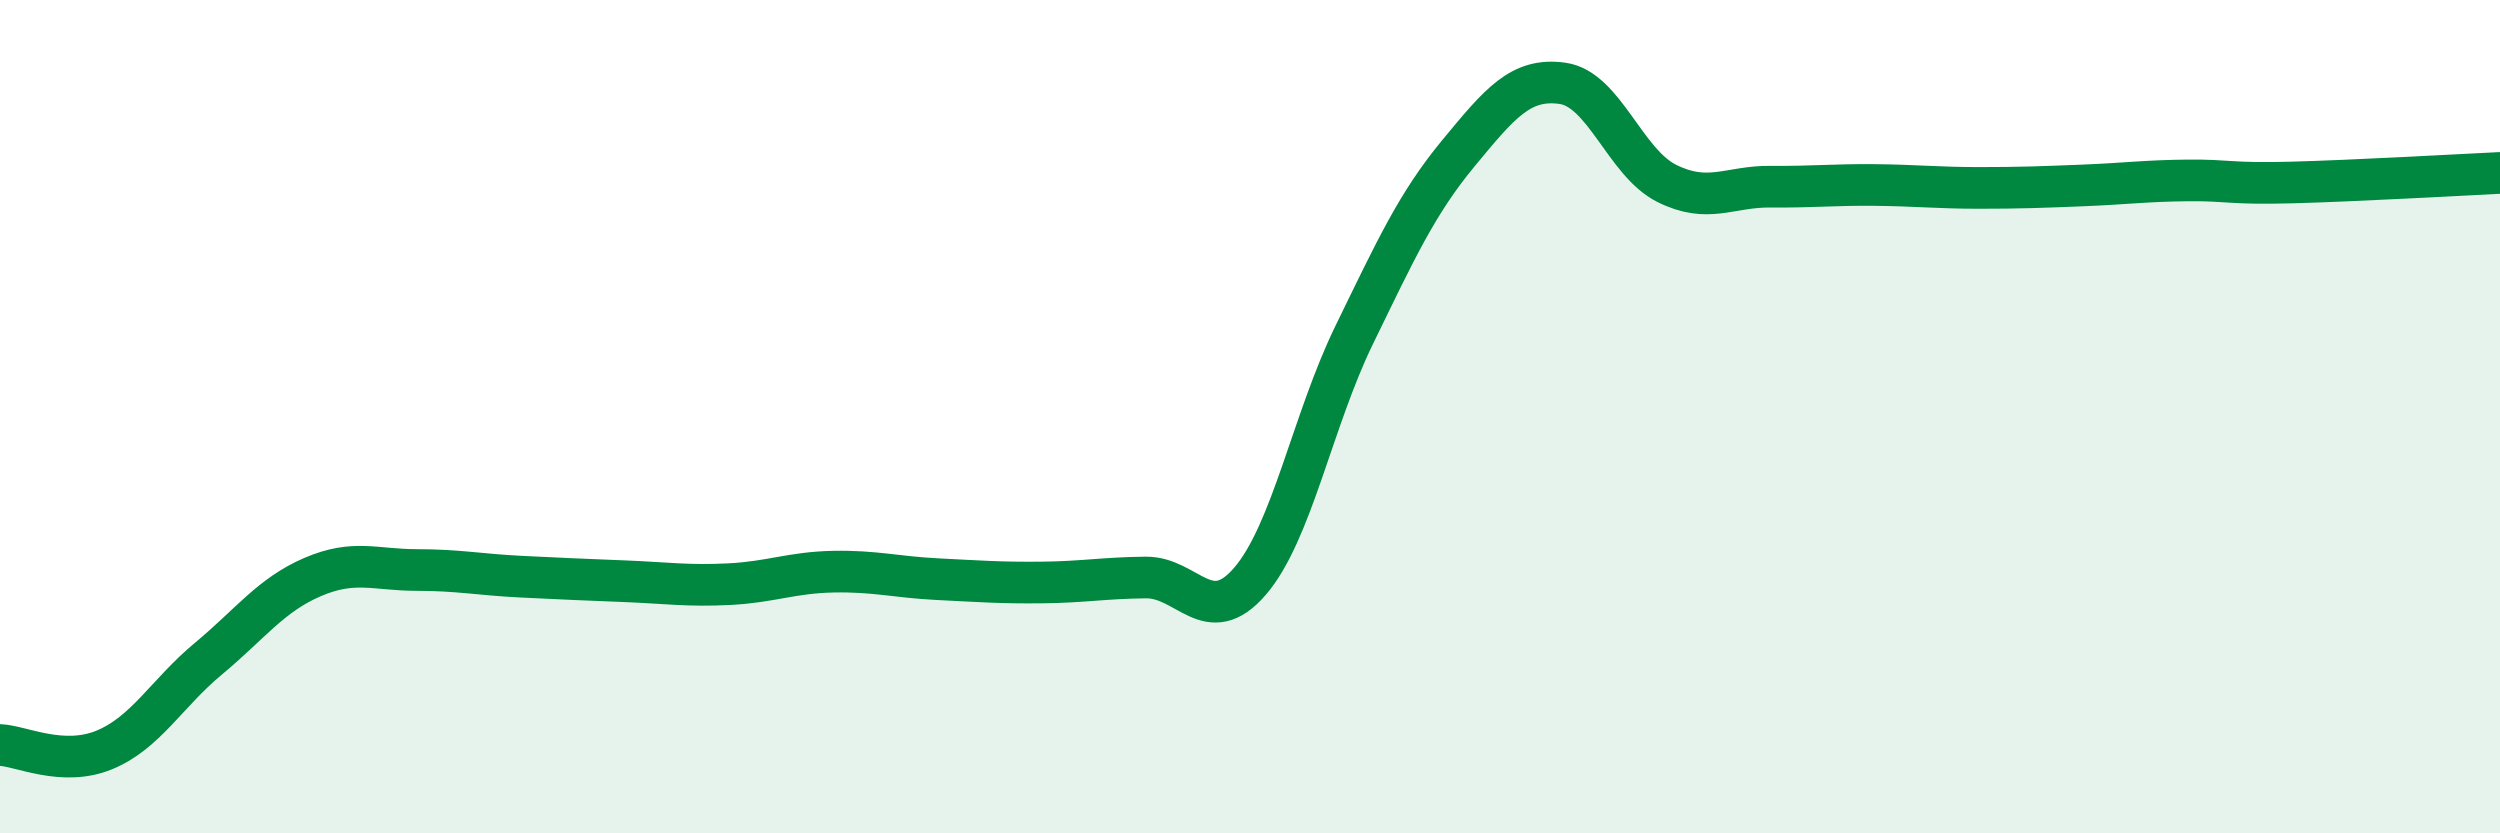
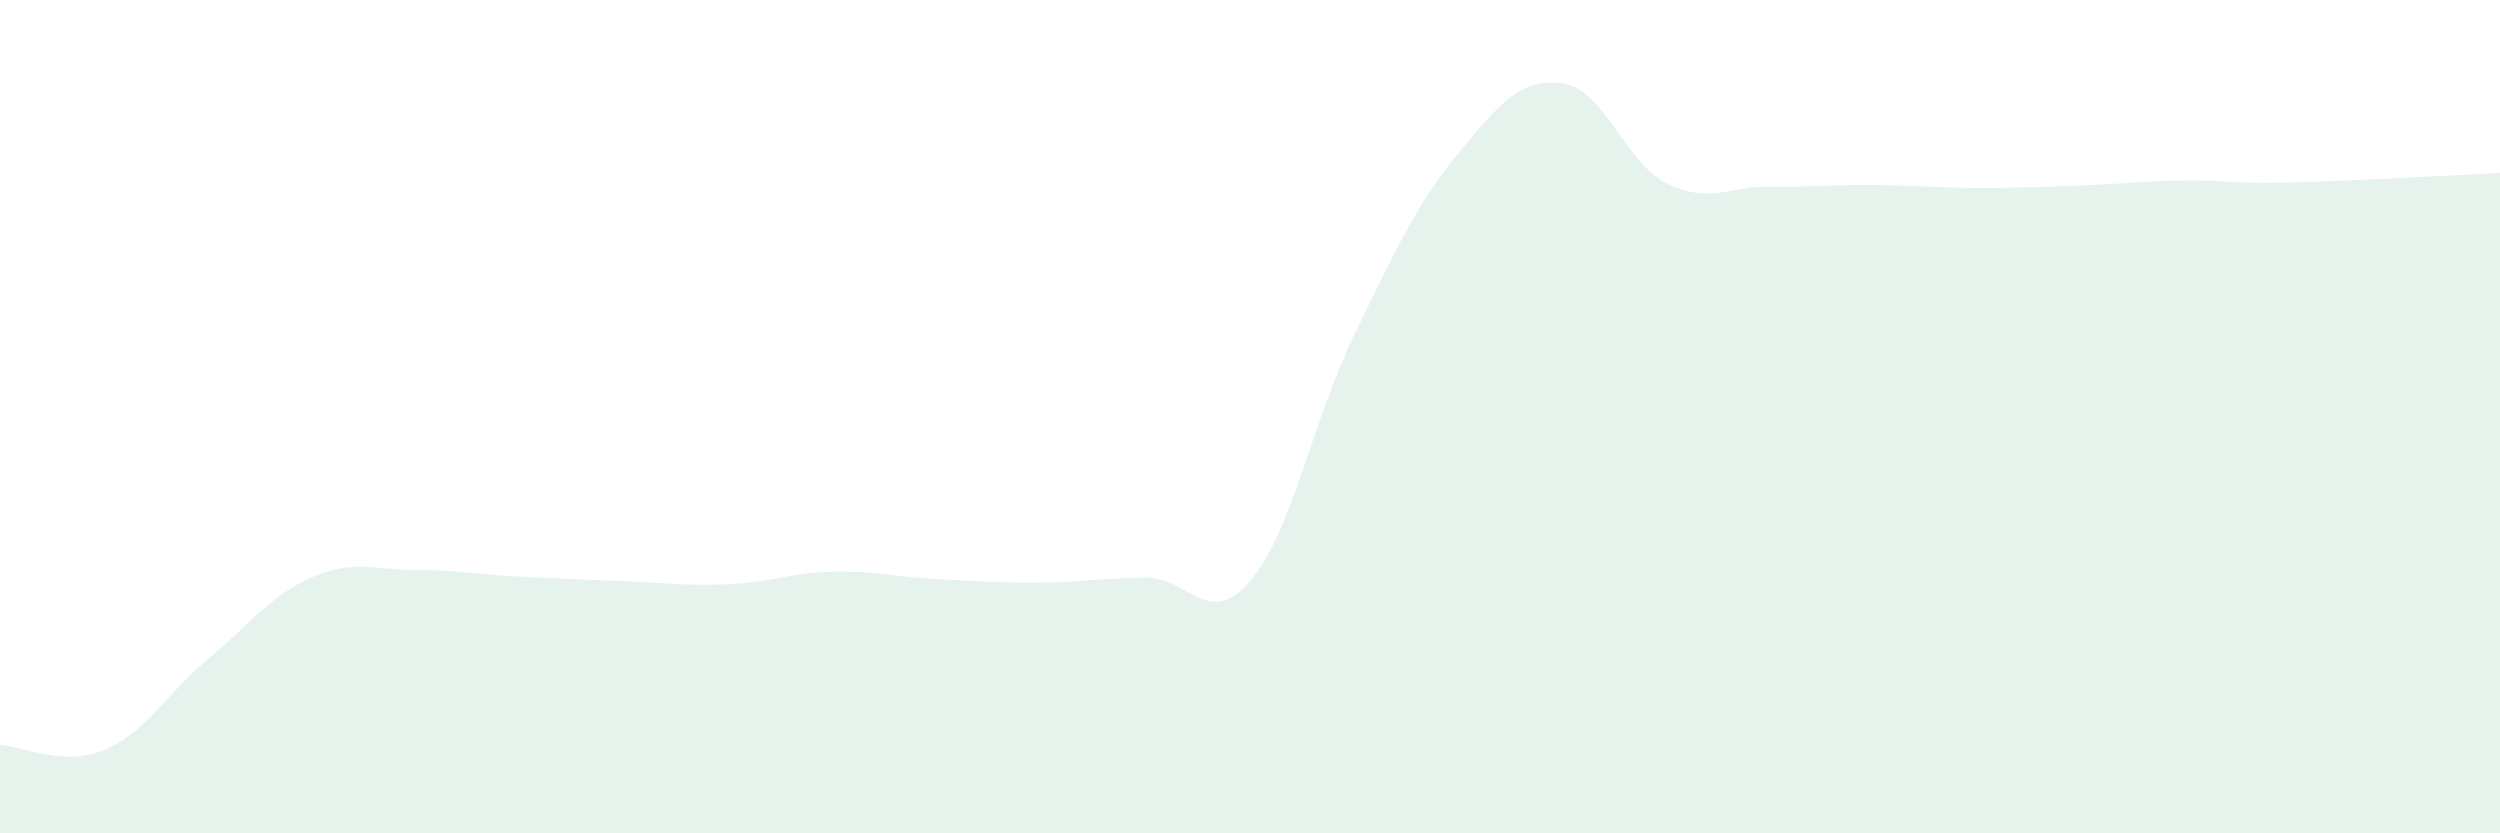
<svg xmlns="http://www.w3.org/2000/svg" width="60" height="20" viewBox="0 0 60 20">
  <path d="M 0,17.88 C 0.5,17.9 1.5,18.41 2.5,18 C 3.5,17.59 4,16.64 5,15.81 C 6,14.98 6.5,14.28 7.5,13.85 C 8.5,13.42 9,13.68 10,13.68 C 11,13.68 11.5,13.79 12.5,13.84 C 13.5,13.89 14,13.91 15,13.95 C 16,13.99 16.5,14.07 17.5,14.02 C 18.5,13.97 19,13.74 20,13.72 C 21,13.7 21.5,13.85 22.5,13.9 C 23.5,13.95 24,13.99 25,13.98 C 26,13.97 26.5,13.87 27.5,13.86 C 28.5,13.85 29,15.11 30,13.95 C 31,12.79 31.5,10.09 32.5,8.04 C 33.5,5.99 34,4.89 35,3.68 C 36,2.47 36.5,1.86 37.5,2 C 38.5,2.14 39,3.9 40,4.4 C 41,4.9 41.5,4.47 42.5,4.48 C 43.5,4.49 44,4.43 45,4.44 C 46,4.45 46.5,4.51 47.5,4.51 C 48.5,4.51 49,4.49 50,4.45 C 51,4.41 51.5,4.34 52.5,4.33 C 53.5,4.32 53.5,4.42 55,4.38 C 56.5,4.34 59,4.2 60,4.15L60 20L0 20Z" fill="#008740" opacity="0.1" stroke-linecap="round" stroke-linejoin="round" />
-   <path d="M 0,17.88 C 0.5,17.9 1.5,18.41 2.5,18 C 3.5,17.59 4,16.64 5,15.81 C 6,14.98 6.5,14.28 7.5,13.85 C 8.5,13.42 9,13.68 10,13.68 C 11,13.68 11.5,13.79 12.5,13.84 C 13.5,13.89 14,13.91 15,13.95 C 16,13.99 16.5,14.07 17.5,14.02 C 18.5,13.97 19,13.74 20,13.72 C 21,13.7 21.5,13.85 22.5,13.9 C 23.5,13.95 24,13.99 25,13.98 C 26,13.97 26.5,13.87 27.5,13.86 C 28.5,13.85 29,15.11 30,13.95 C 31,12.79 31.5,10.09 32.5,8.04 C 33.5,5.99 34,4.89 35,3.68 C 36,2.47 36.5,1.86 37.5,2 C 38.5,2.14 39,3.9 40,4.4 C 41,4.9 41.5,4.47 42.5,4.48 C 43.5,4.49 44,4.43 45,4.44 C 46,4.45 46.5,4.51 47.5,4.51 C 48.5,4.51 49,4.49 50,4.45 C 51,4.41 51.5,4.34 52.5,4.33 C 53.5,4.32 53.5,4.42 55,4.38 C 56.5,4.34 59,4.2 60,4.15" stroke="#008740" stroke-width="1" fill="none" stroke-linecap="round" stroke-linejoin="round" />
</svg>